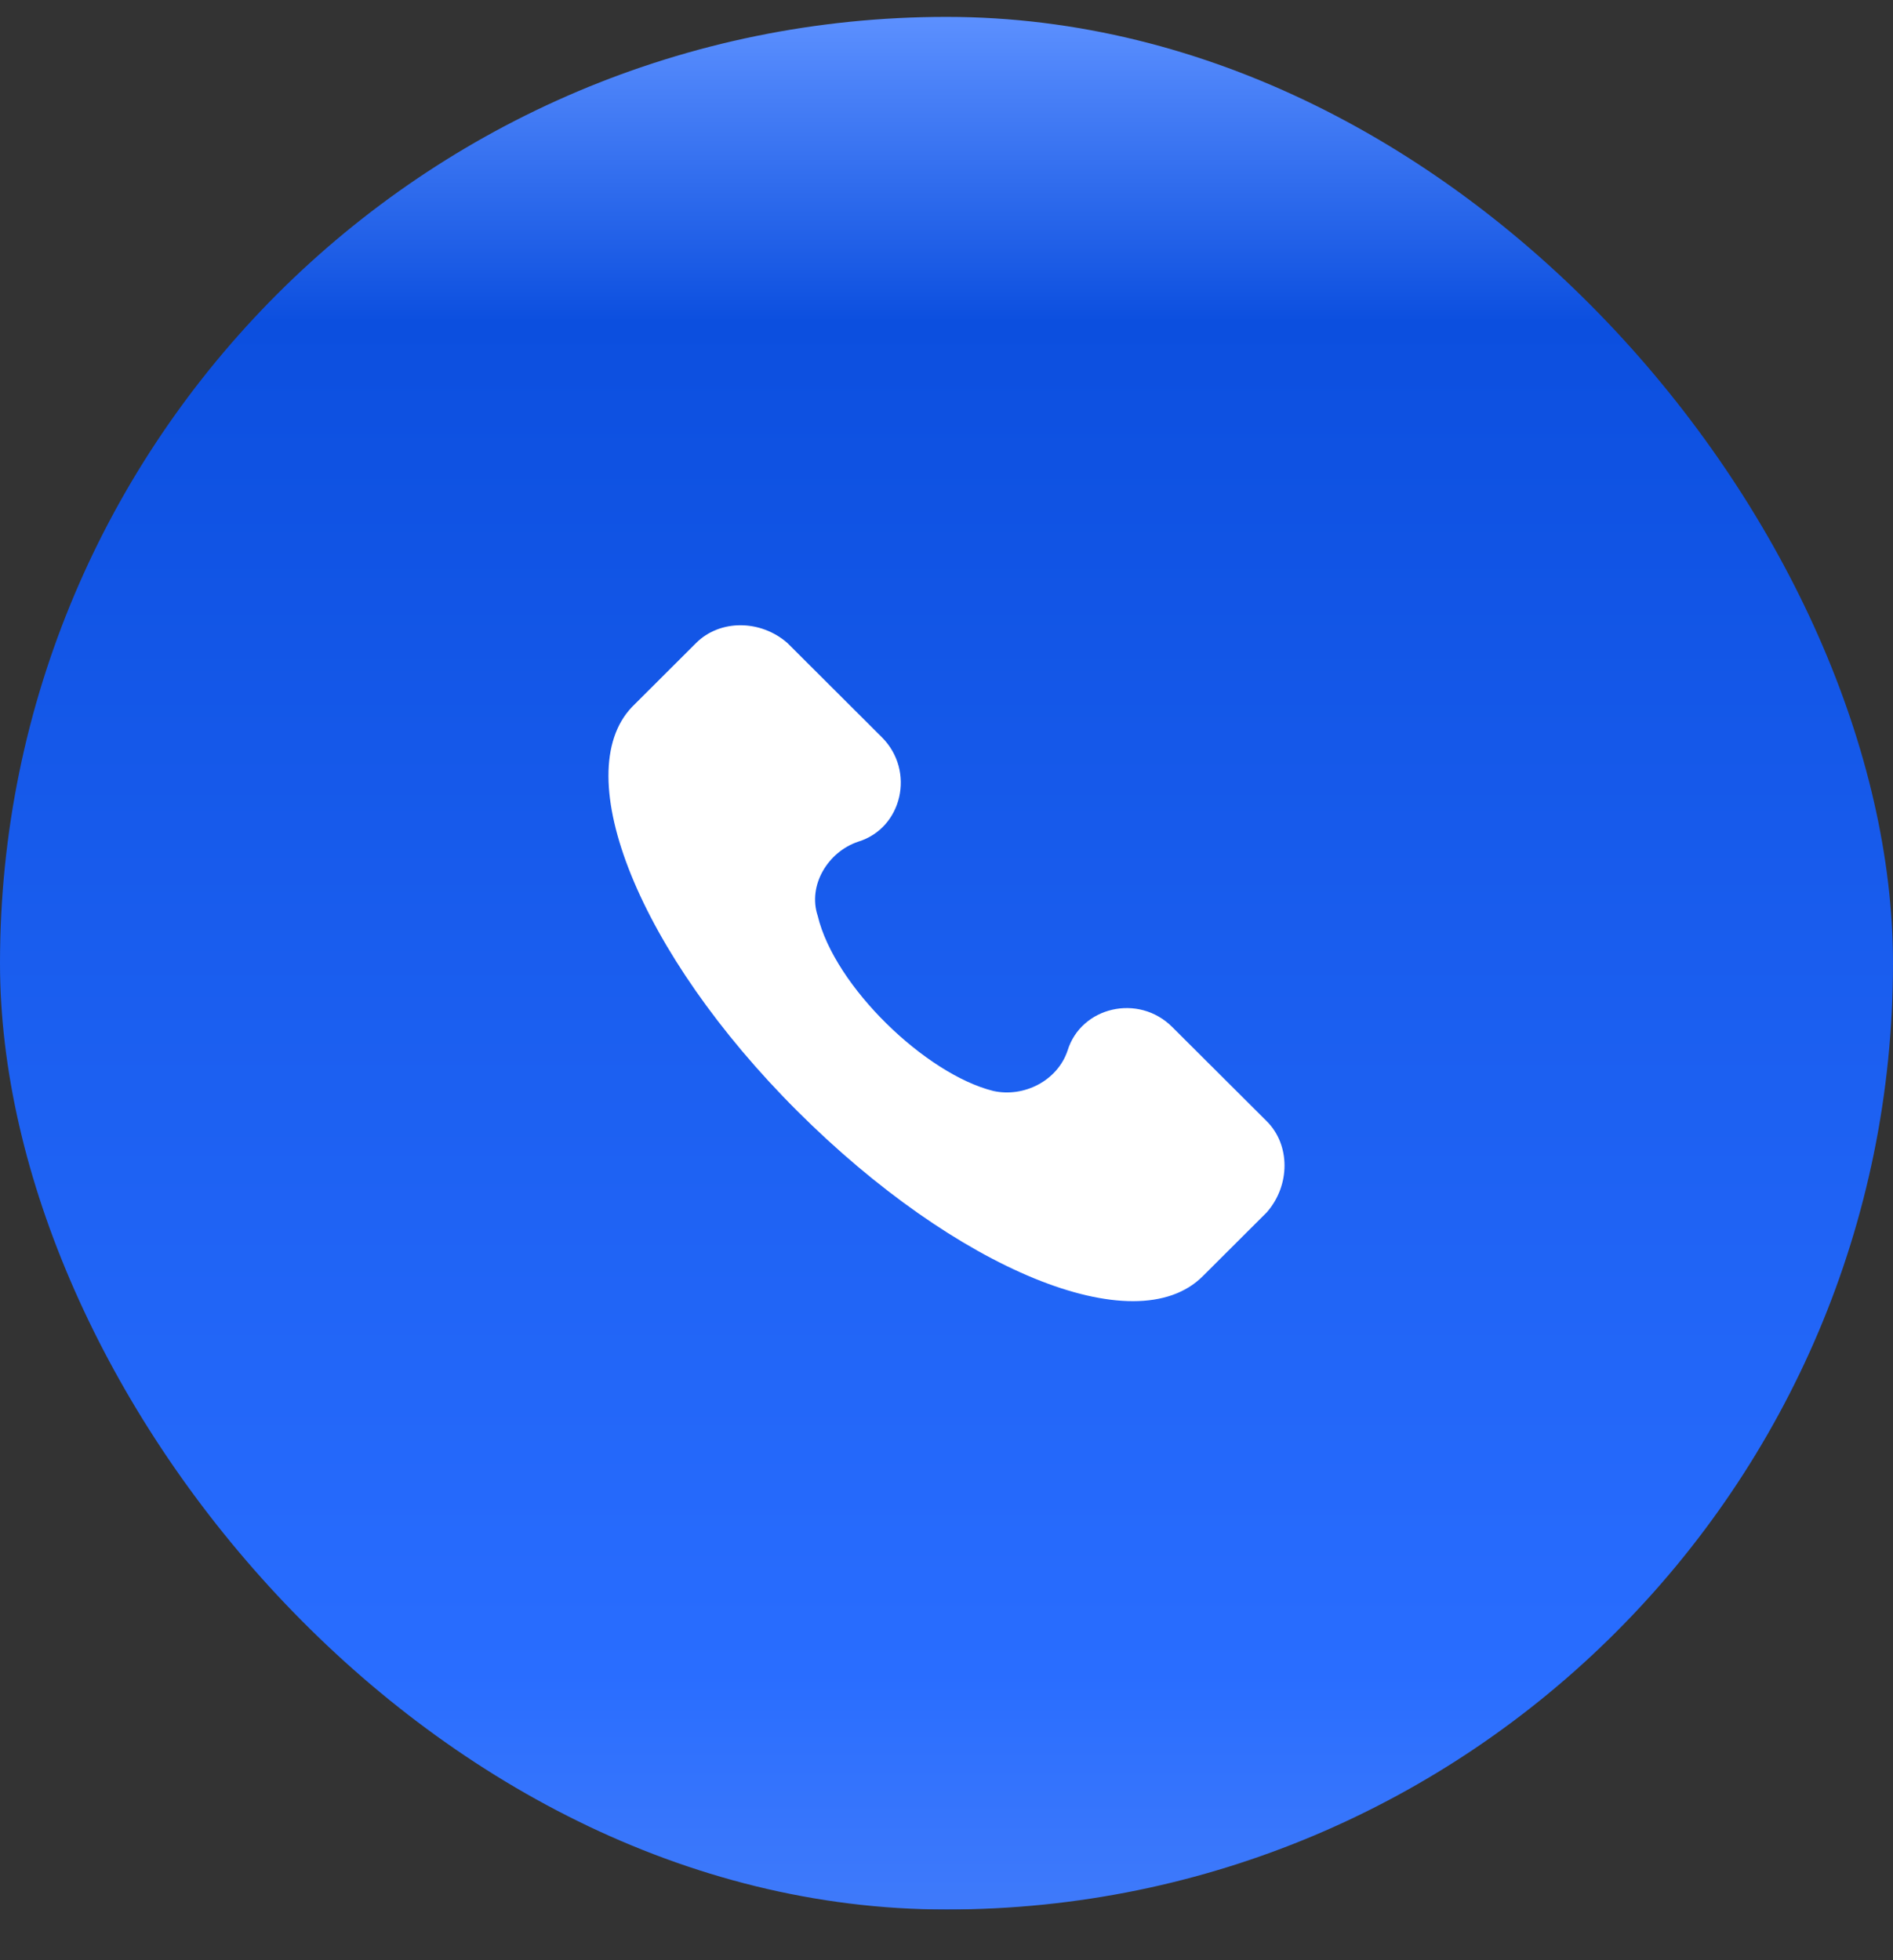
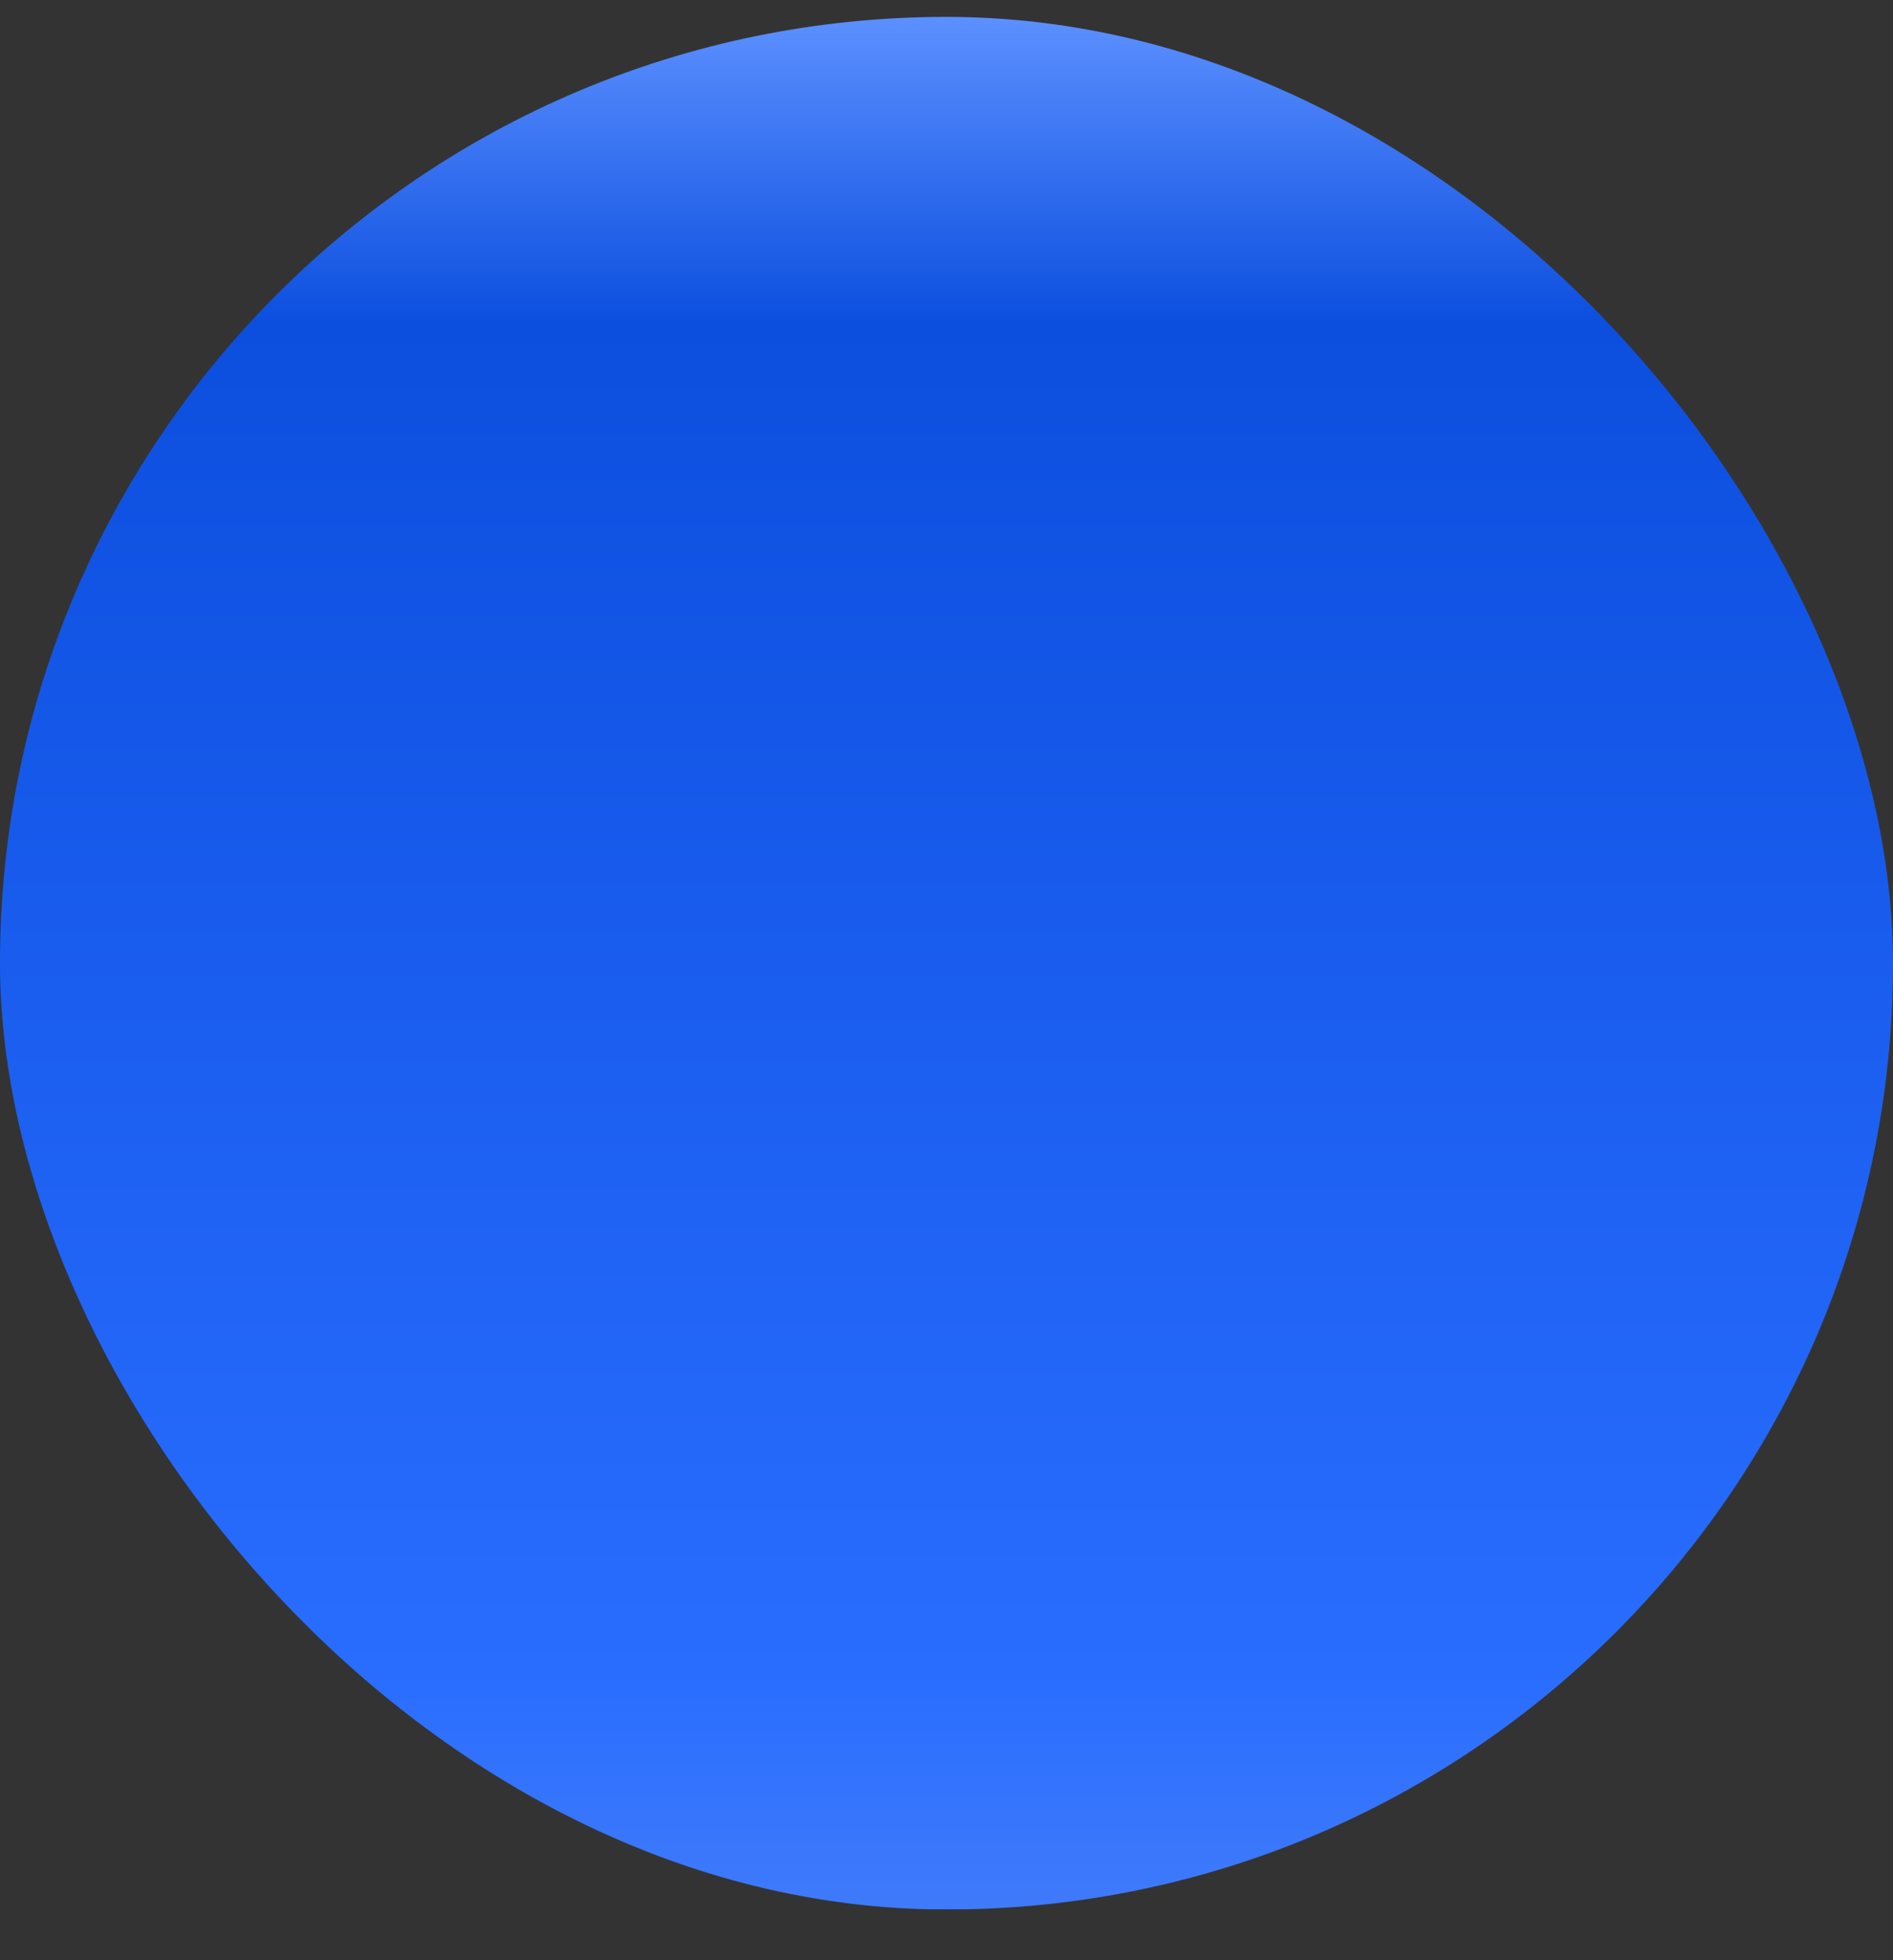
<svg xmlns="http://www.w3.org/2000/svg" width="28" height="29" viewBox="0 0 28 29" fill="none">
  <rect x="0" y="0" width="28" height="29" fill="#333333" stroke="none" />
  <rect y="0.25" width="28" height="28" rx="14" fill="url(#paint0_linear_22_77)" />
-   <path d="M18.738 16.589L17.339 15.194C16.84 14.695 15.991 14.894 15.791 15.542C15.641 15.991 15.142 16.24 14.692 16.14C13.693 15.891 12.345 14.595 12.095 13.549C11.945 13.1 12.245 12.602 12.694 12.452C13.344 12.253 13.543 11.406 13.044 10.907L11.646 9.512C11.246 9.163 10.647 9.163 10.297 9.512L9.348 10.459C8.399 11.455 9.448 14.097 11.795 16.439C14.143 18.782 16.79 19.878 17.789 18.882L18.738 17.935C19.087 17.536 19.087 16.938 18.738 16.589Z" fill="white" />
  <defs>
    <linearGradient id="paint0_linear_22_77" x1="14" y1="0.25" x2="14" y2="28.25" gradientUnits="userSpaceOnUse">
      <stop stop-color="#76A1FF" />
      <stop offset="0" stop-color="#5C90FF" />
      <stop offset="0.161" stop-color="#0C4FDF" />
      <stop offset="0.875" stop-color="#296DFF" />
      <stop offset="1" stop-color="#3F7AFA" />
      <stop offset="1" stop-color="#0447D9" />
    </linearGradient>
  </defs>
</svg>